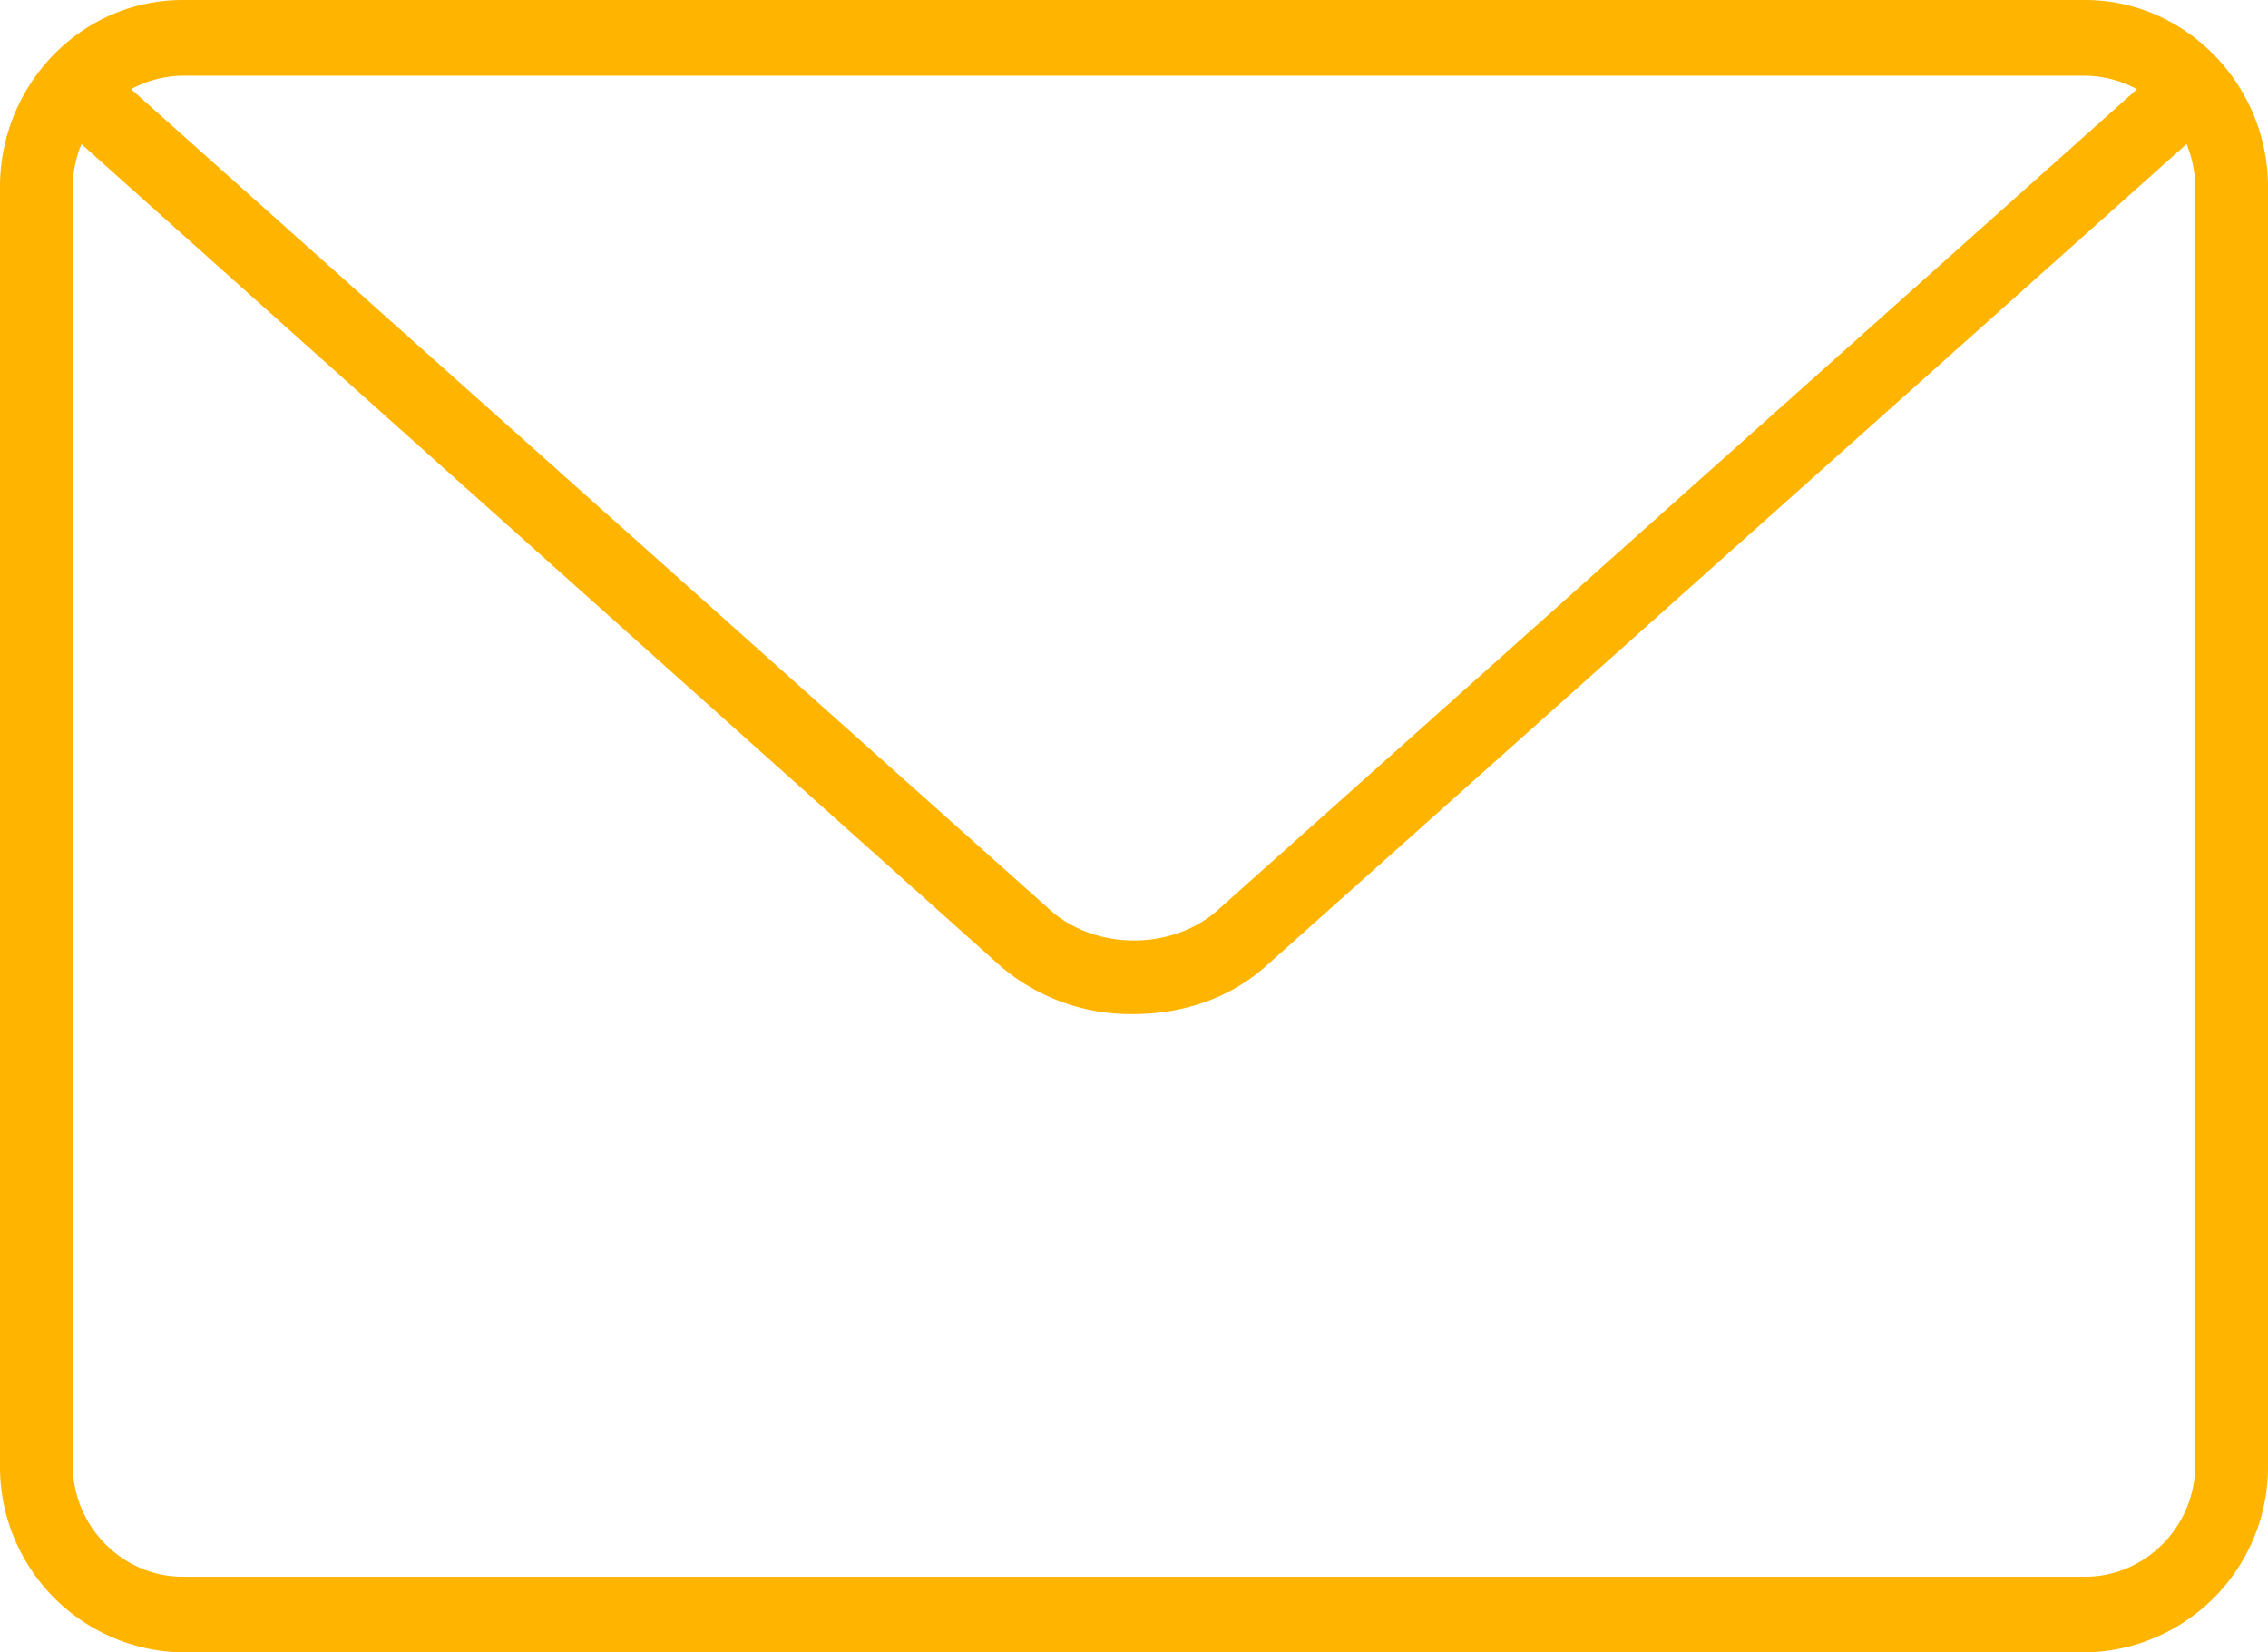
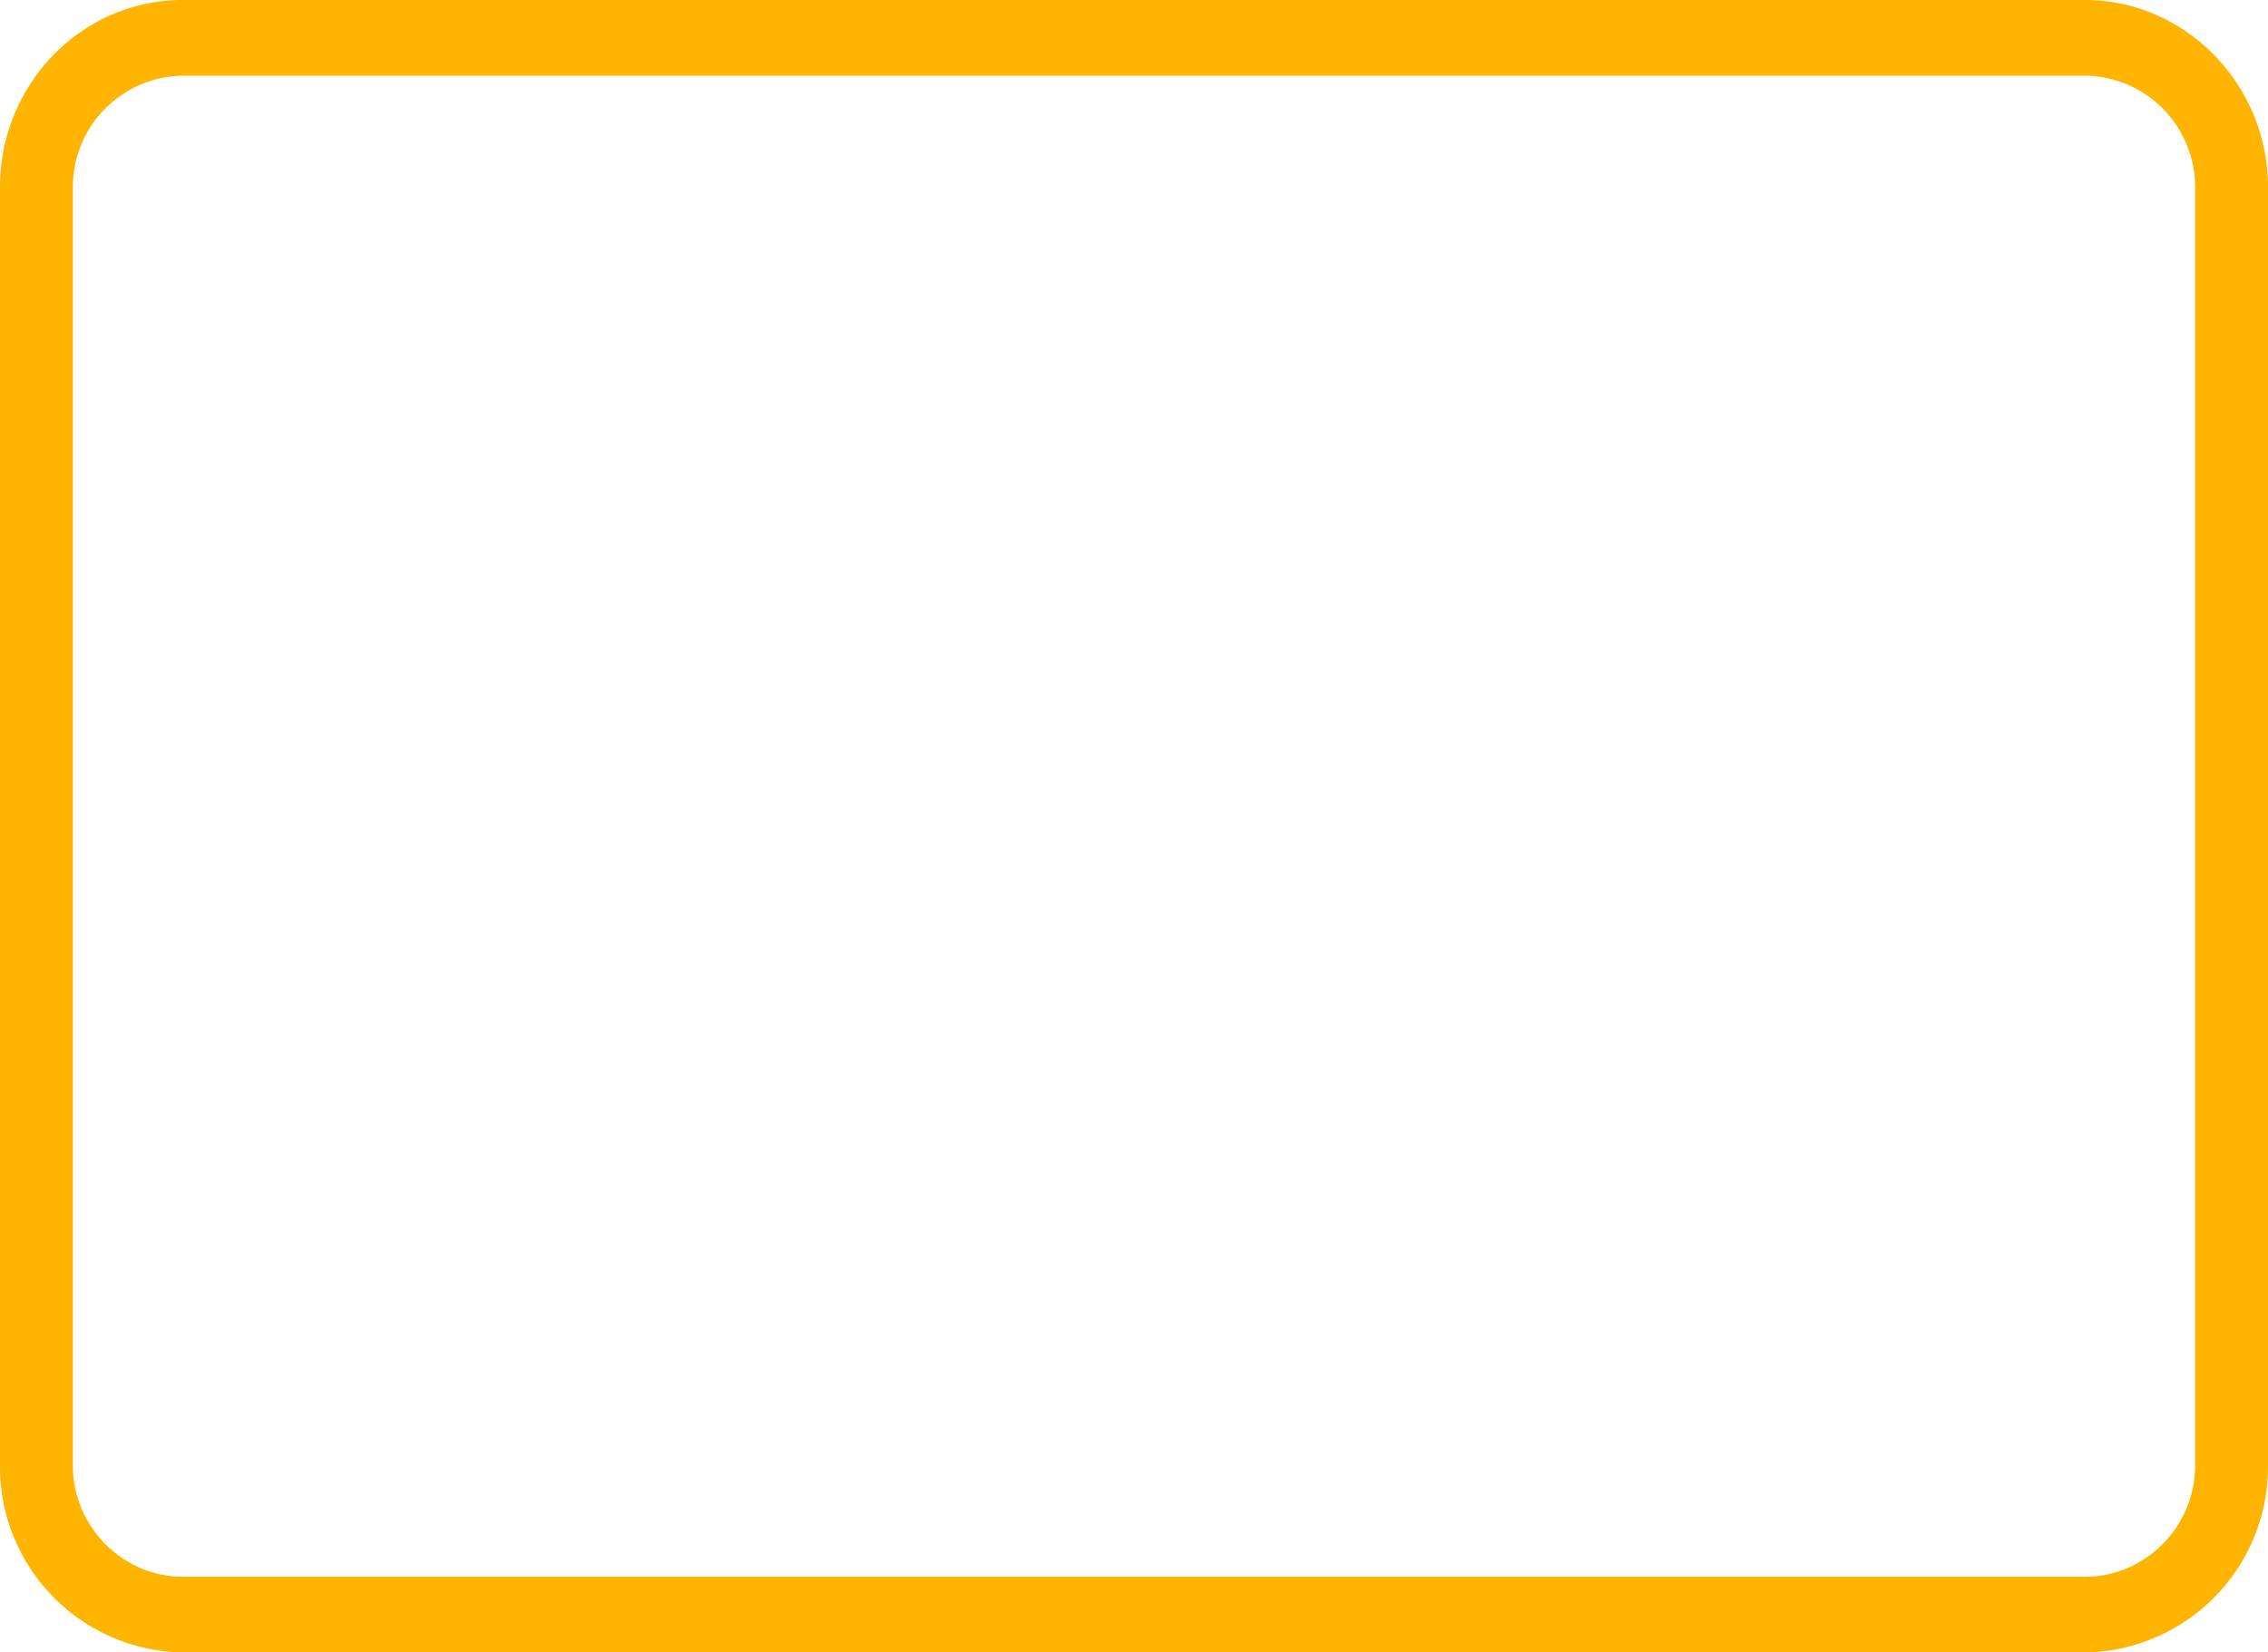
<svg xmlns="http://www.w3.org/2000/svg" xmlns:xlink="http://www.w3.org/1999/xlink" width="15.88" height="11.57" viewBox="0 0 15.88 11.57">
  <defs>
    <path id="qdnta" d="M696.6 6327.83h-13.32a1.3 1.3 0 0 1-1.28-1.31v-8.95c0-.72.57-1.31 1.28-1.31h13.32c.7 0 1.28.59 1.28 1.31v8.95a1.3 1.3 0 0 1-1.28 1.31zm-13.32-11.04a.78.78 0 0 0-.77.78v8.95c0 .43.35.78.77.78h13.32c.42 0 .77-.35.77-.78v-8.95a.78.78 0 0 0-.77-.78z" />
-     <path id="qdntb" d="M689.94 6323.36a1.4 1.4 0 0 1-.94-.34l-6.54-5.85a.27.27 0 0 1-.03-.37c.1-.11.26-.12.36-.03l6.55 5.85c.32.3.88.3 1.2 0l6.54-5.84c.11-.1.27-.09.37.02.09.11.08.28-.03.37l-6.54 5.84c-.26.24-.6.35-.94.35" />
  </defs>
  <g>
    <g transform="translate(-682 -6316.26)">
      <use fill="#ffb400" xlink:href="#qdnta" />
    </g>
    <g clip-path="url(#clip-B21CA22C-14C0-415D-9702-9C7E86C2B694)" transform="translate(-682 -6316.26)">
      <use fill="#ffb400" xlink:href="#qdntb" />
    </g>
  </g>
</svg>